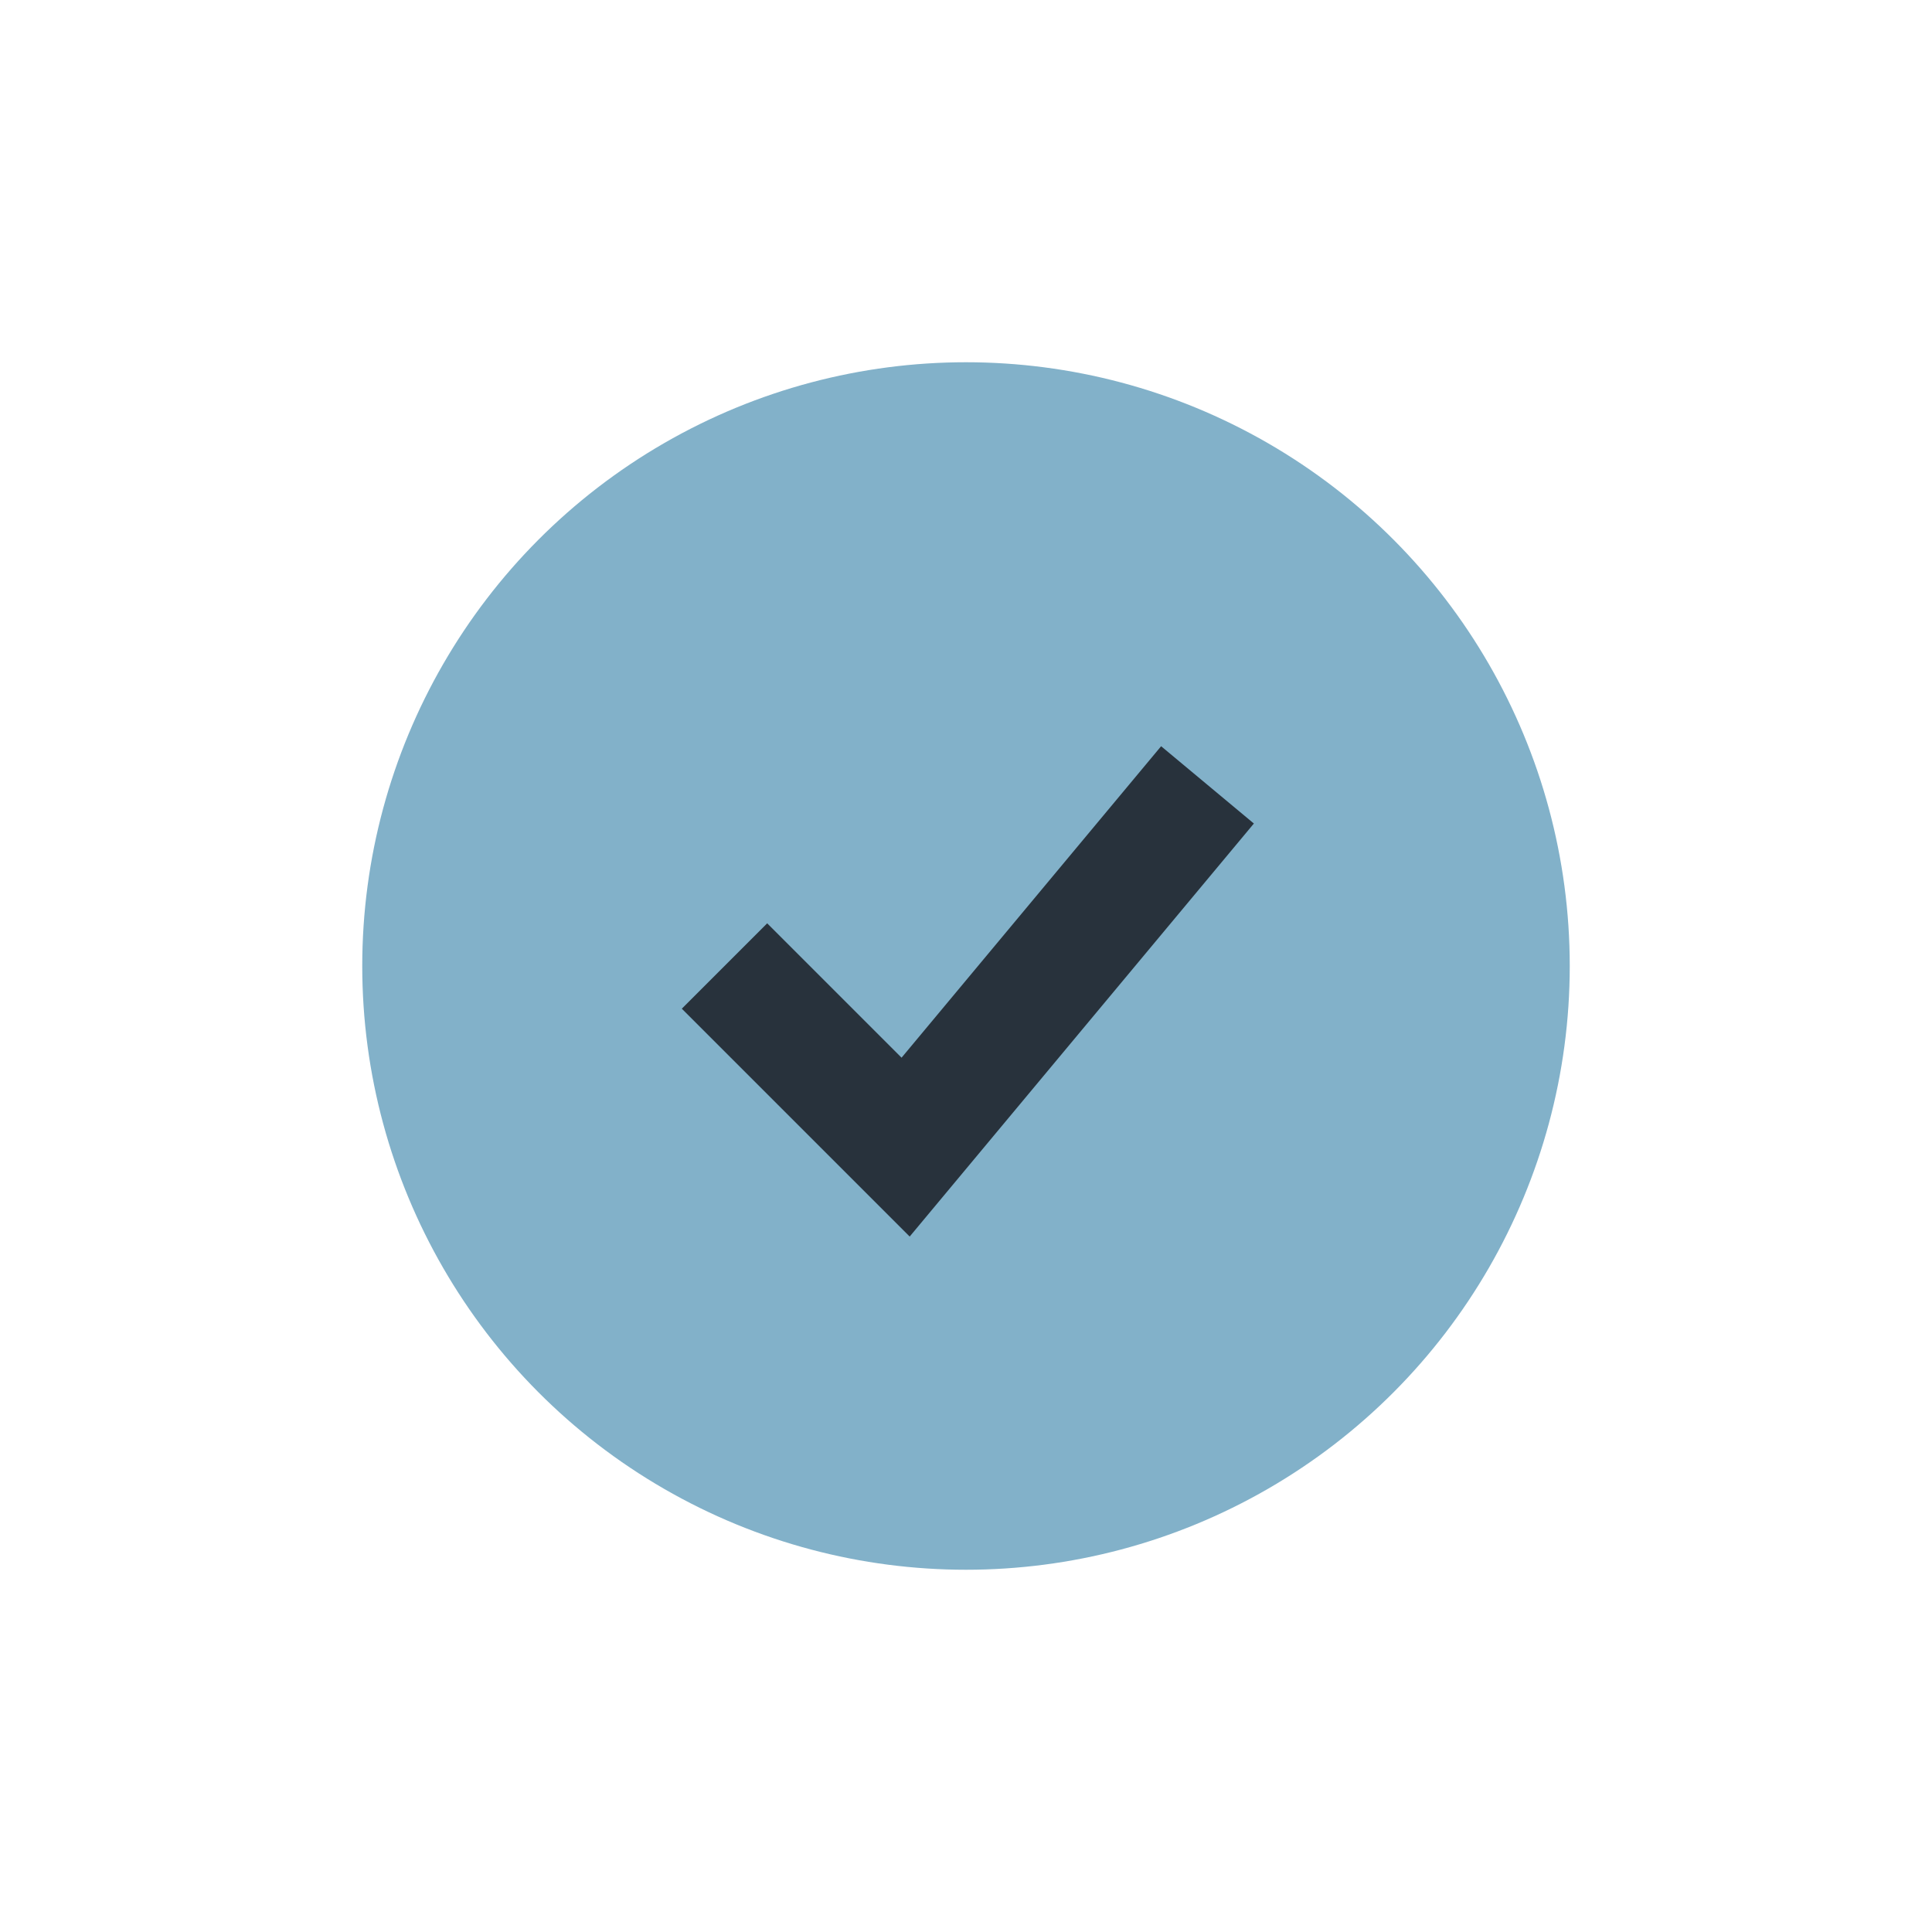
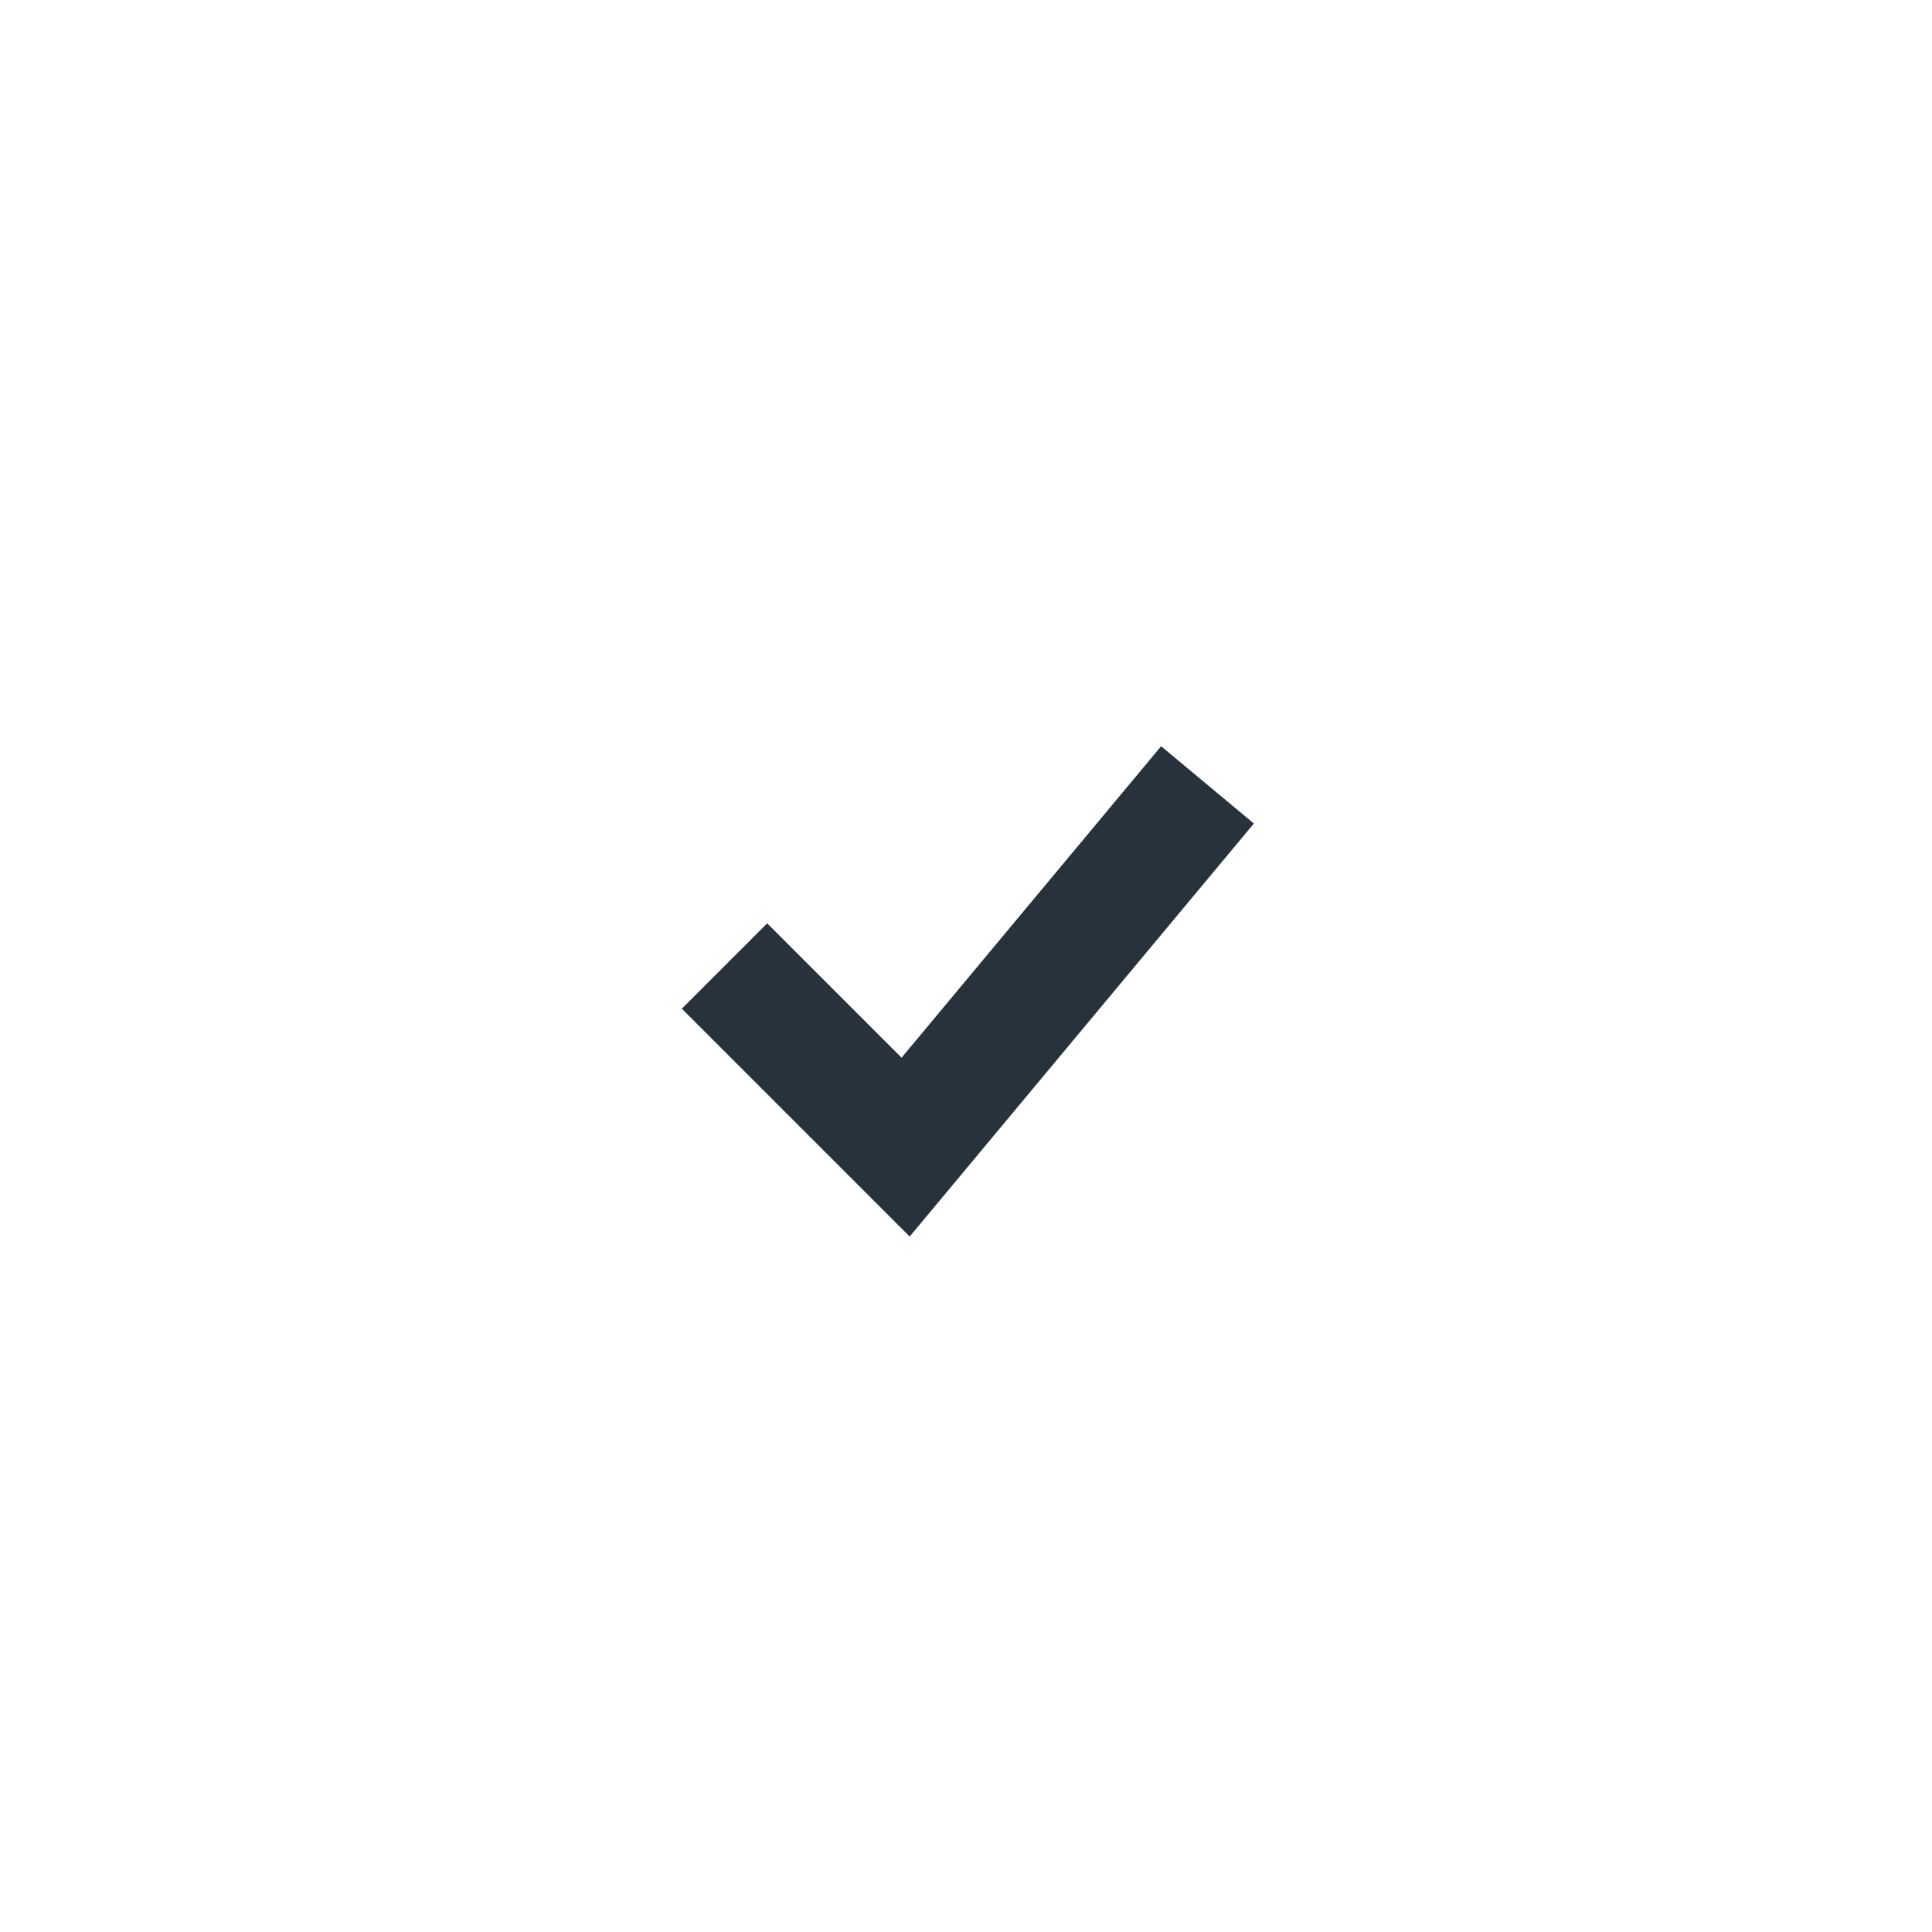
<svg xmlns="http://www.w3.org/2000/svg" width="32" height="32" viewBox="0 0 32 32">
-   <circle cx="16" cy="16" r="10" fill="#82B1C9" />
  <path d="M12 16l3 3 5-6" stroke="#28323C" stroke-width="2" fill="none" />
</svg>